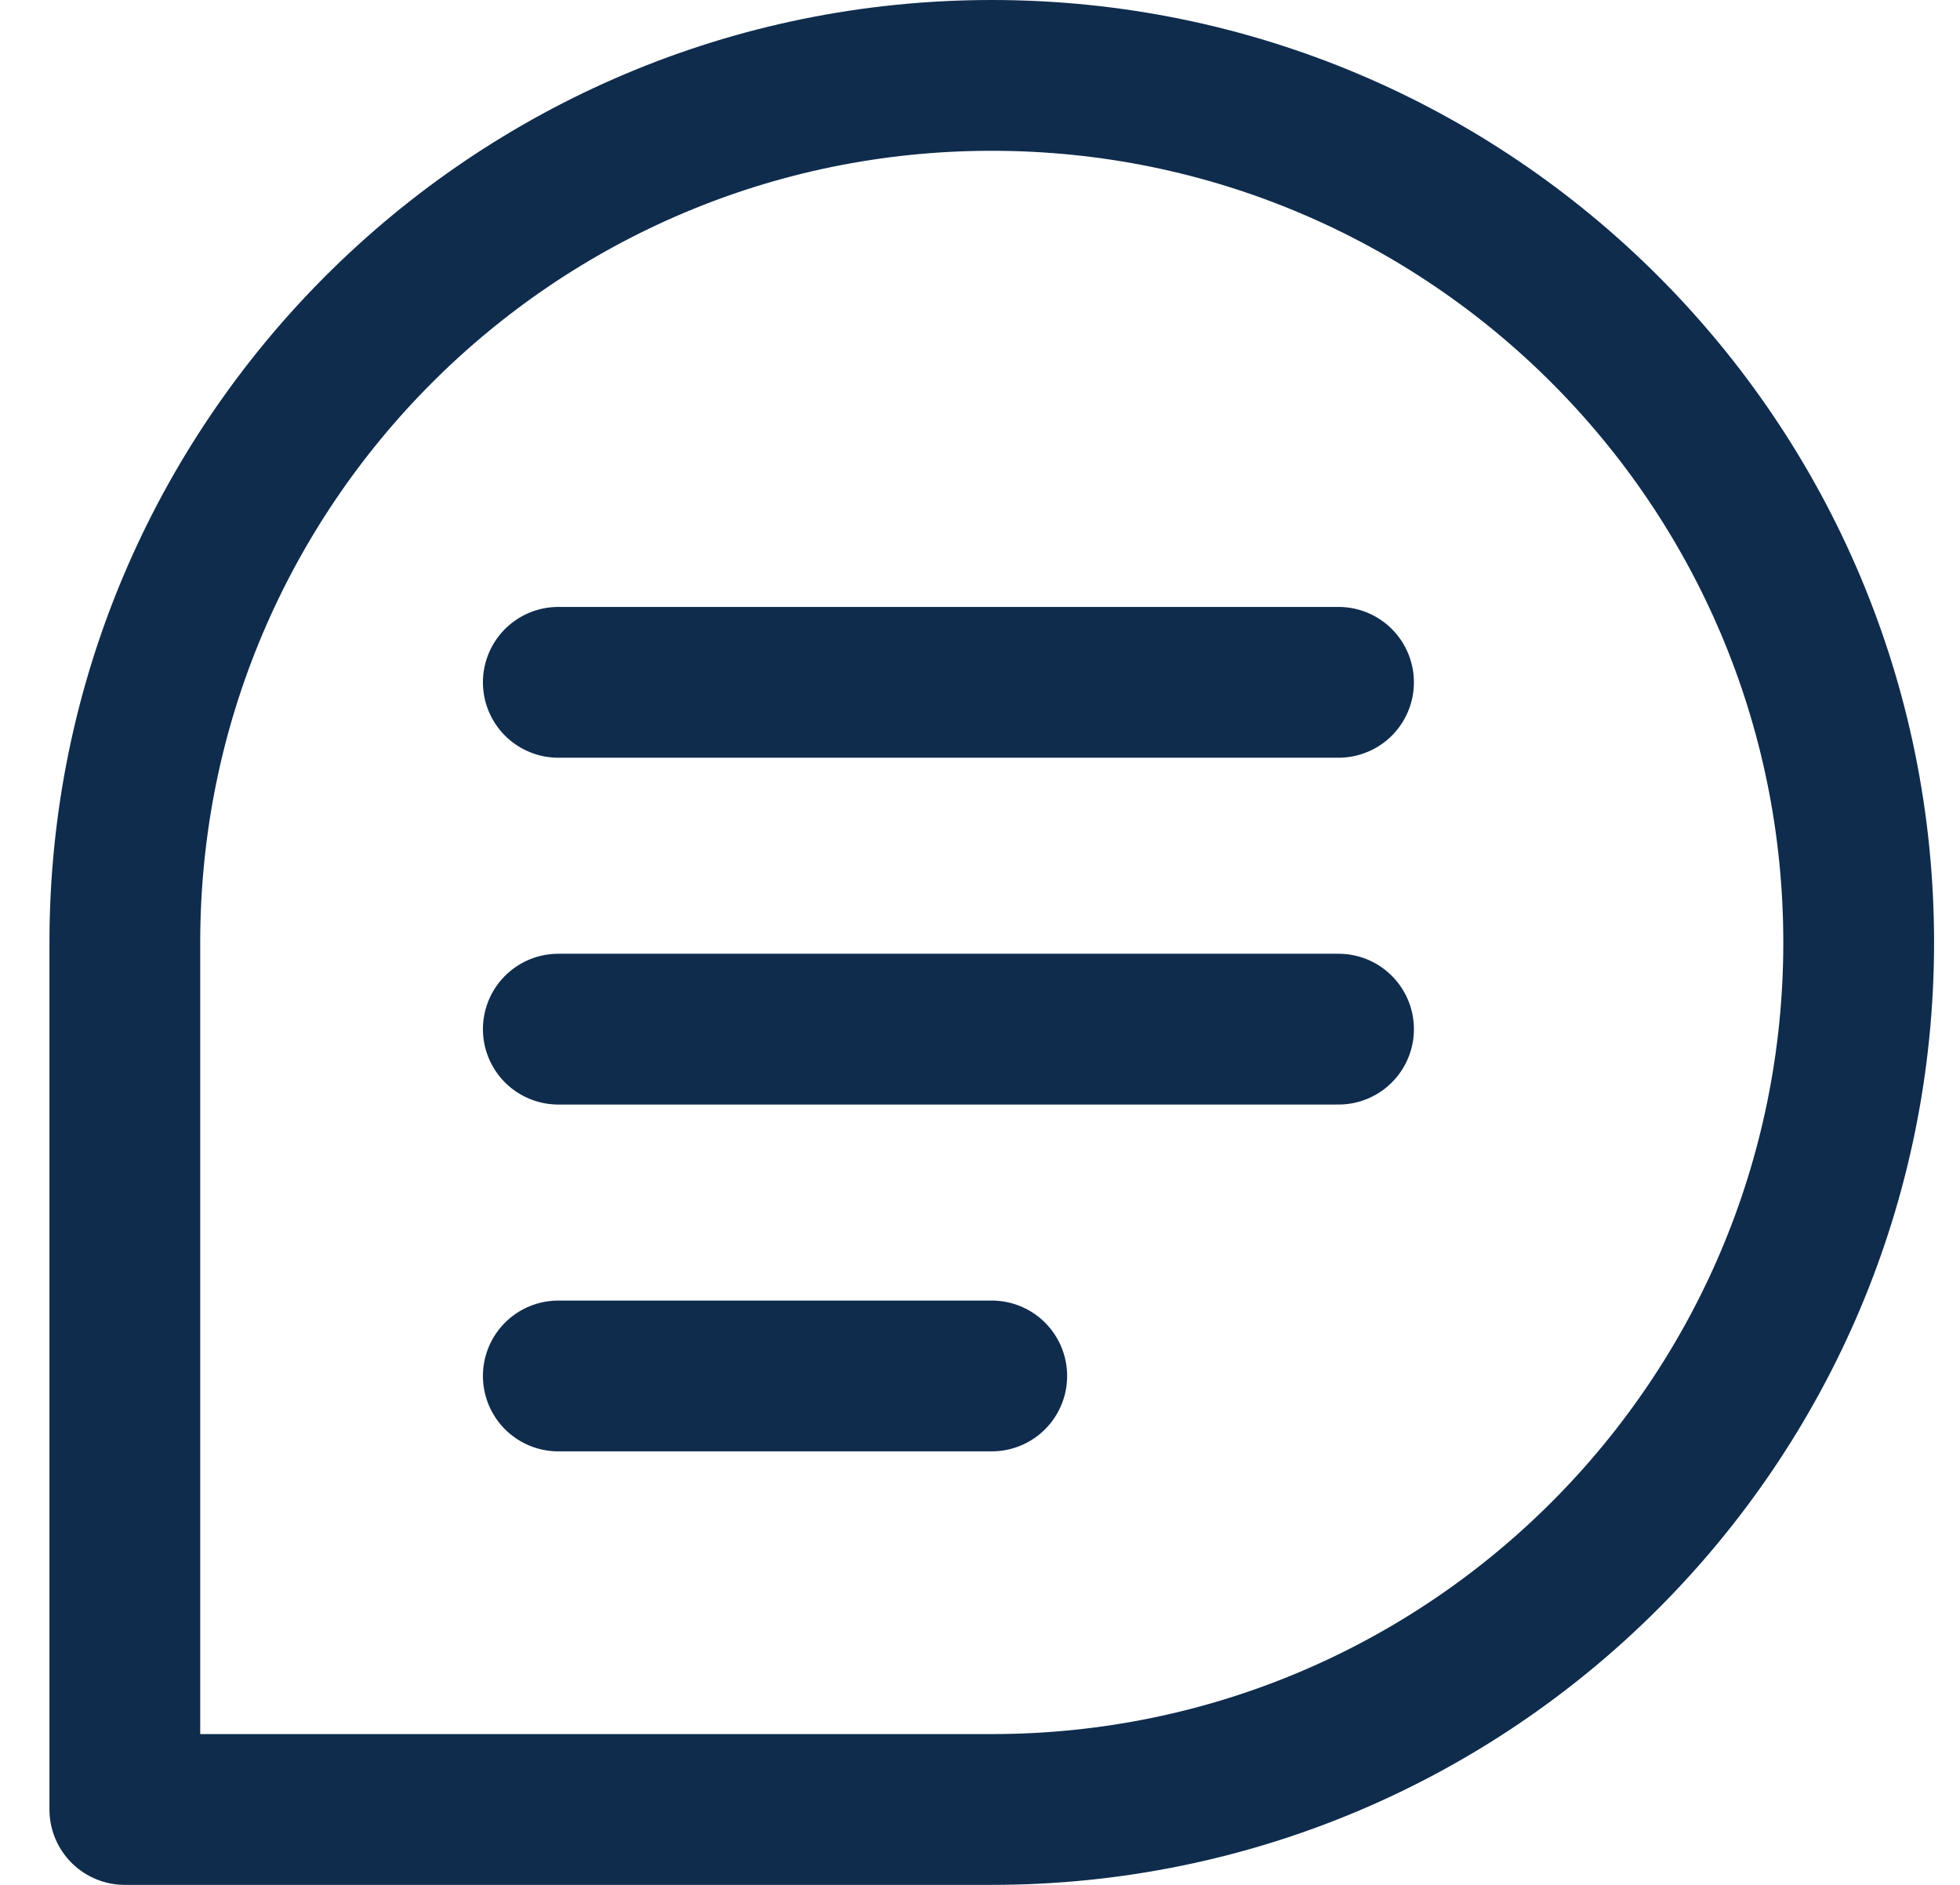
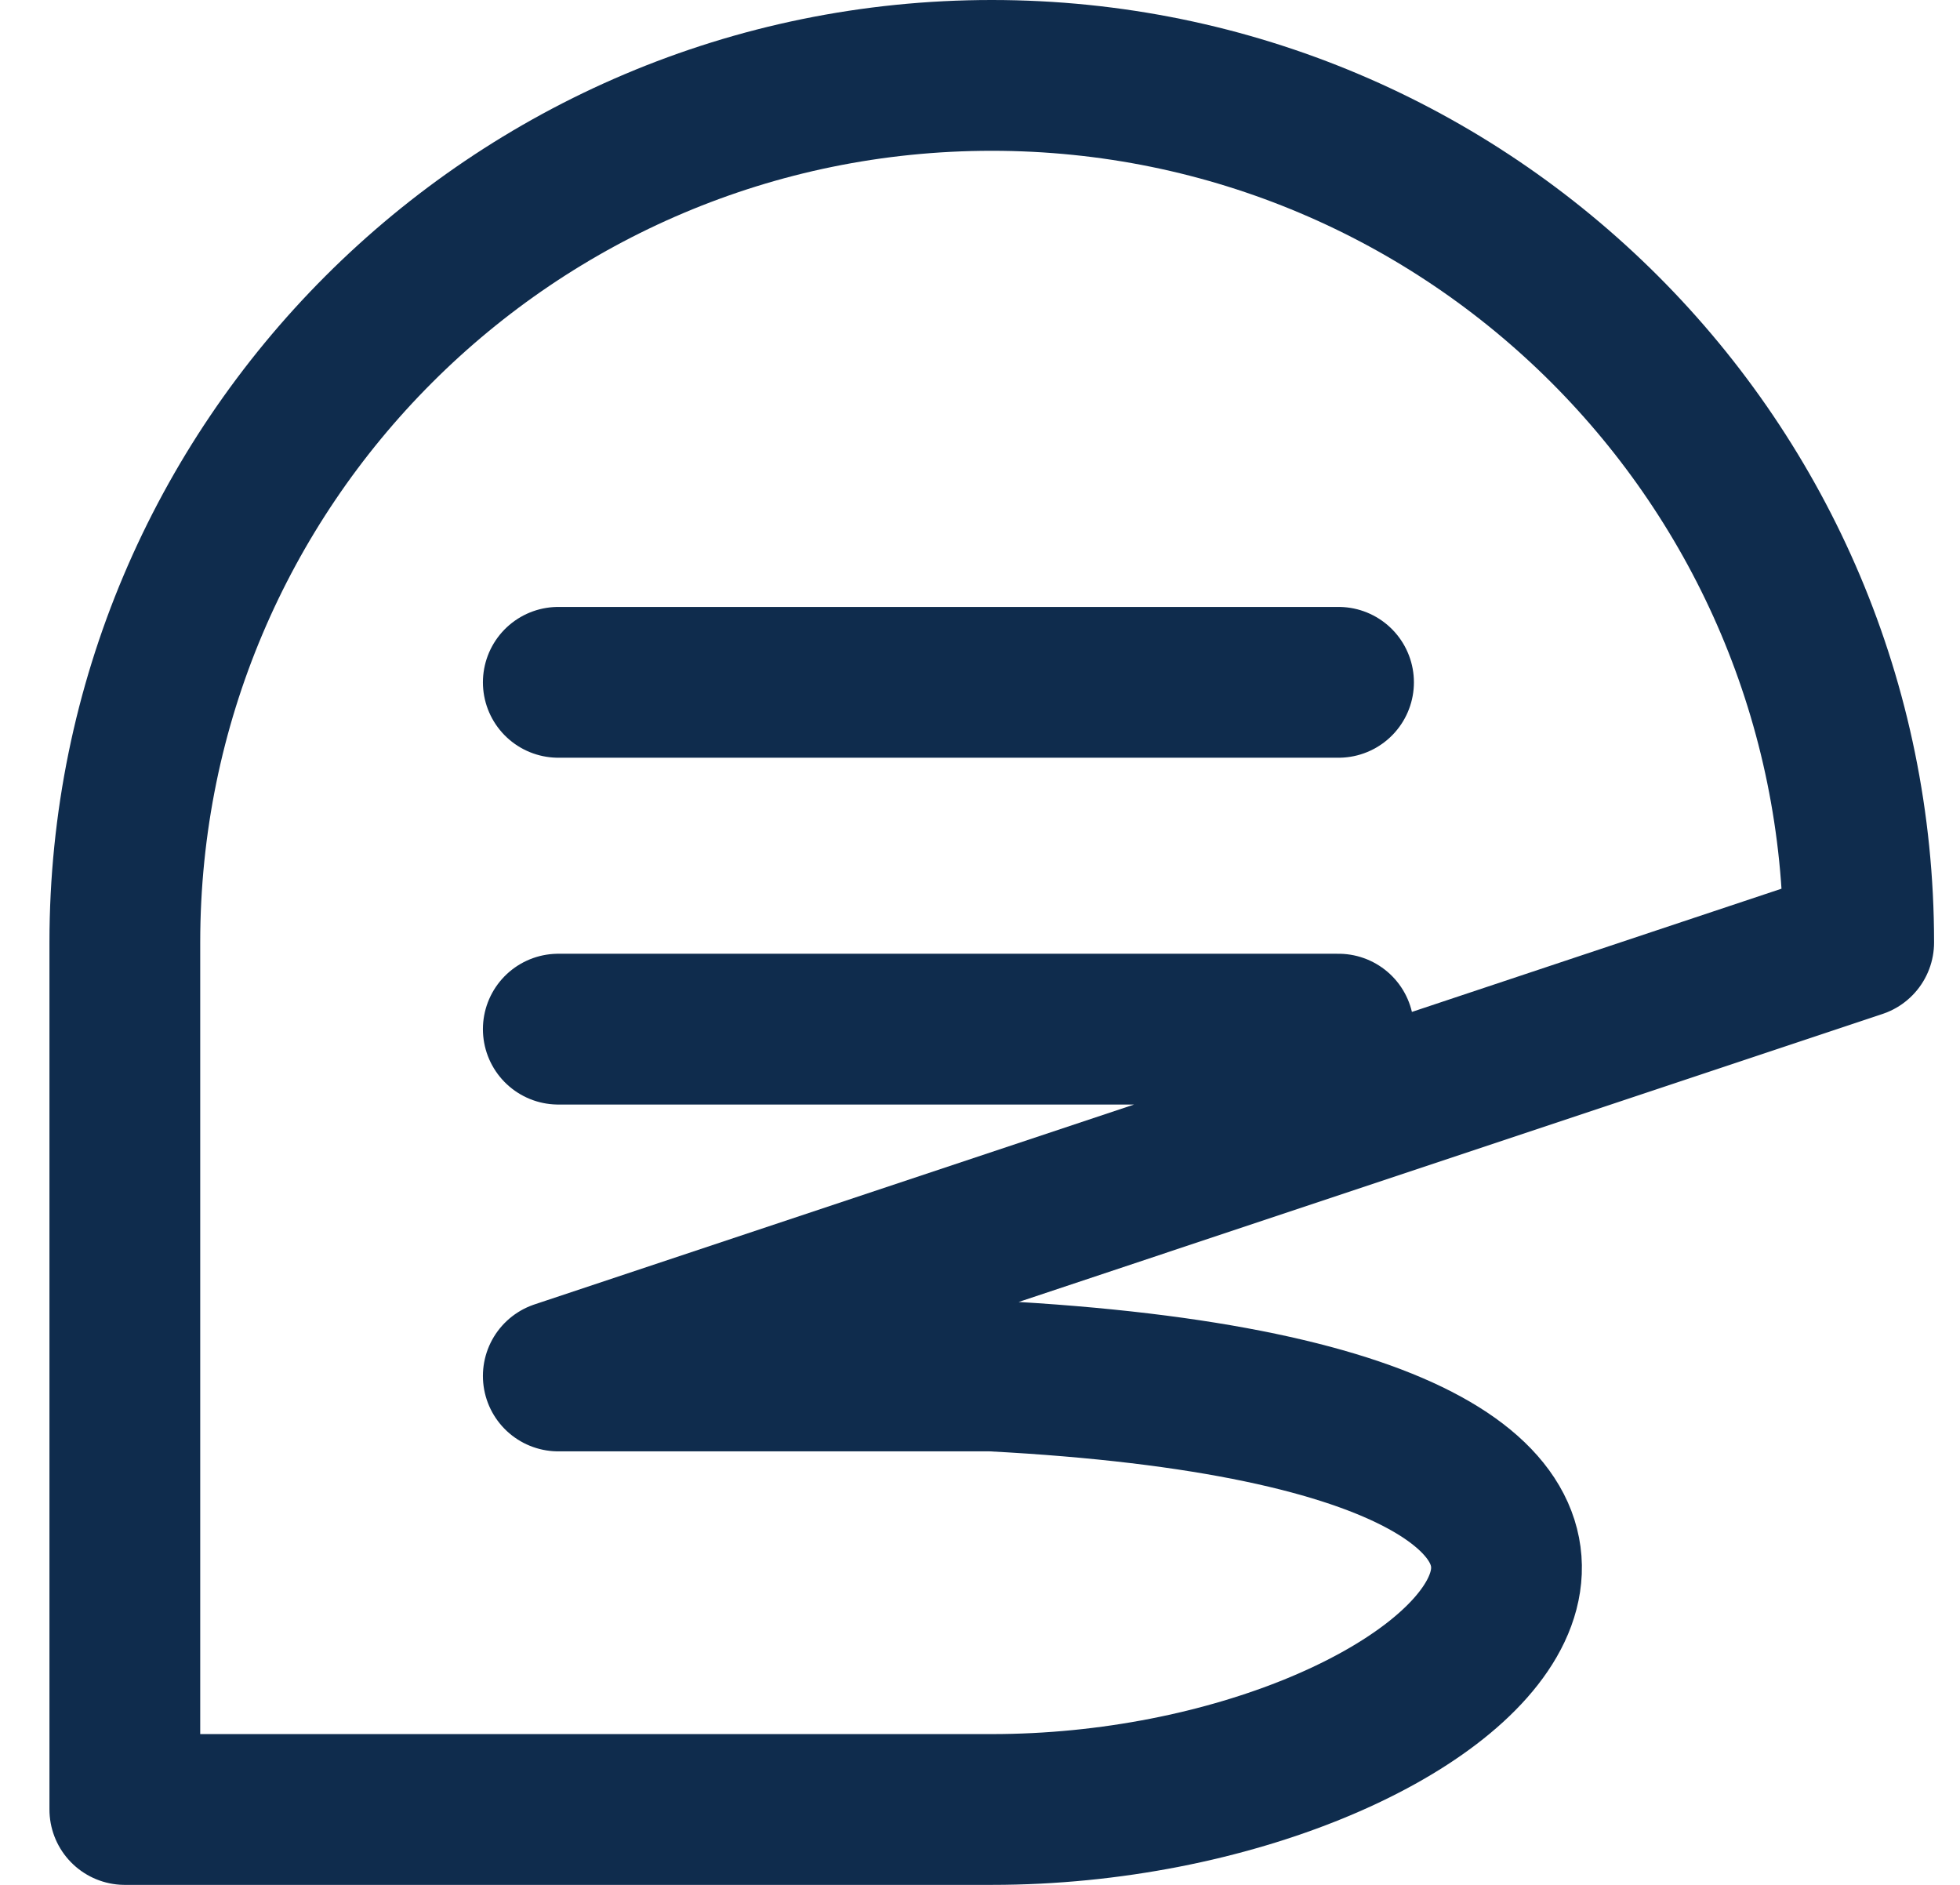
<svg xmlns="http://www.w3.org/2000/svg" width="26" height="25" viewBox="0 0 26 25" fill="none">
-   <path id="Vector" d="M7.406 9.05H17.756M7.406 13.65H17.756M7.406 18.25H13.156M24.656 12.5C24.656 18.851 19.508 24 13.156 24H1.656V12.5C1.656 6.149 6.805 1 13.156 1C19.508 1 24.656 6.149 24.656 12.5Z" stroke="#0F2C4D" stroke-width="2" stroke-linecap="round" stroke-linejoin="round" />
+   <path id="Vector" d="M7.406 9.05H17.756M7.406 13.65H17.756M7.406 18.25H13.156C24.656 18.851 19.508 24 13.156 24H1.656V12.5C1.656 6.149 6.805 1 13.156 1C19.508 1 24.656 6.149 24.656 12.5Z" stroke="#0F2C4D" stroke-width="2" stroke-linecap="round" stroke-linejoin="round" />
</svg>